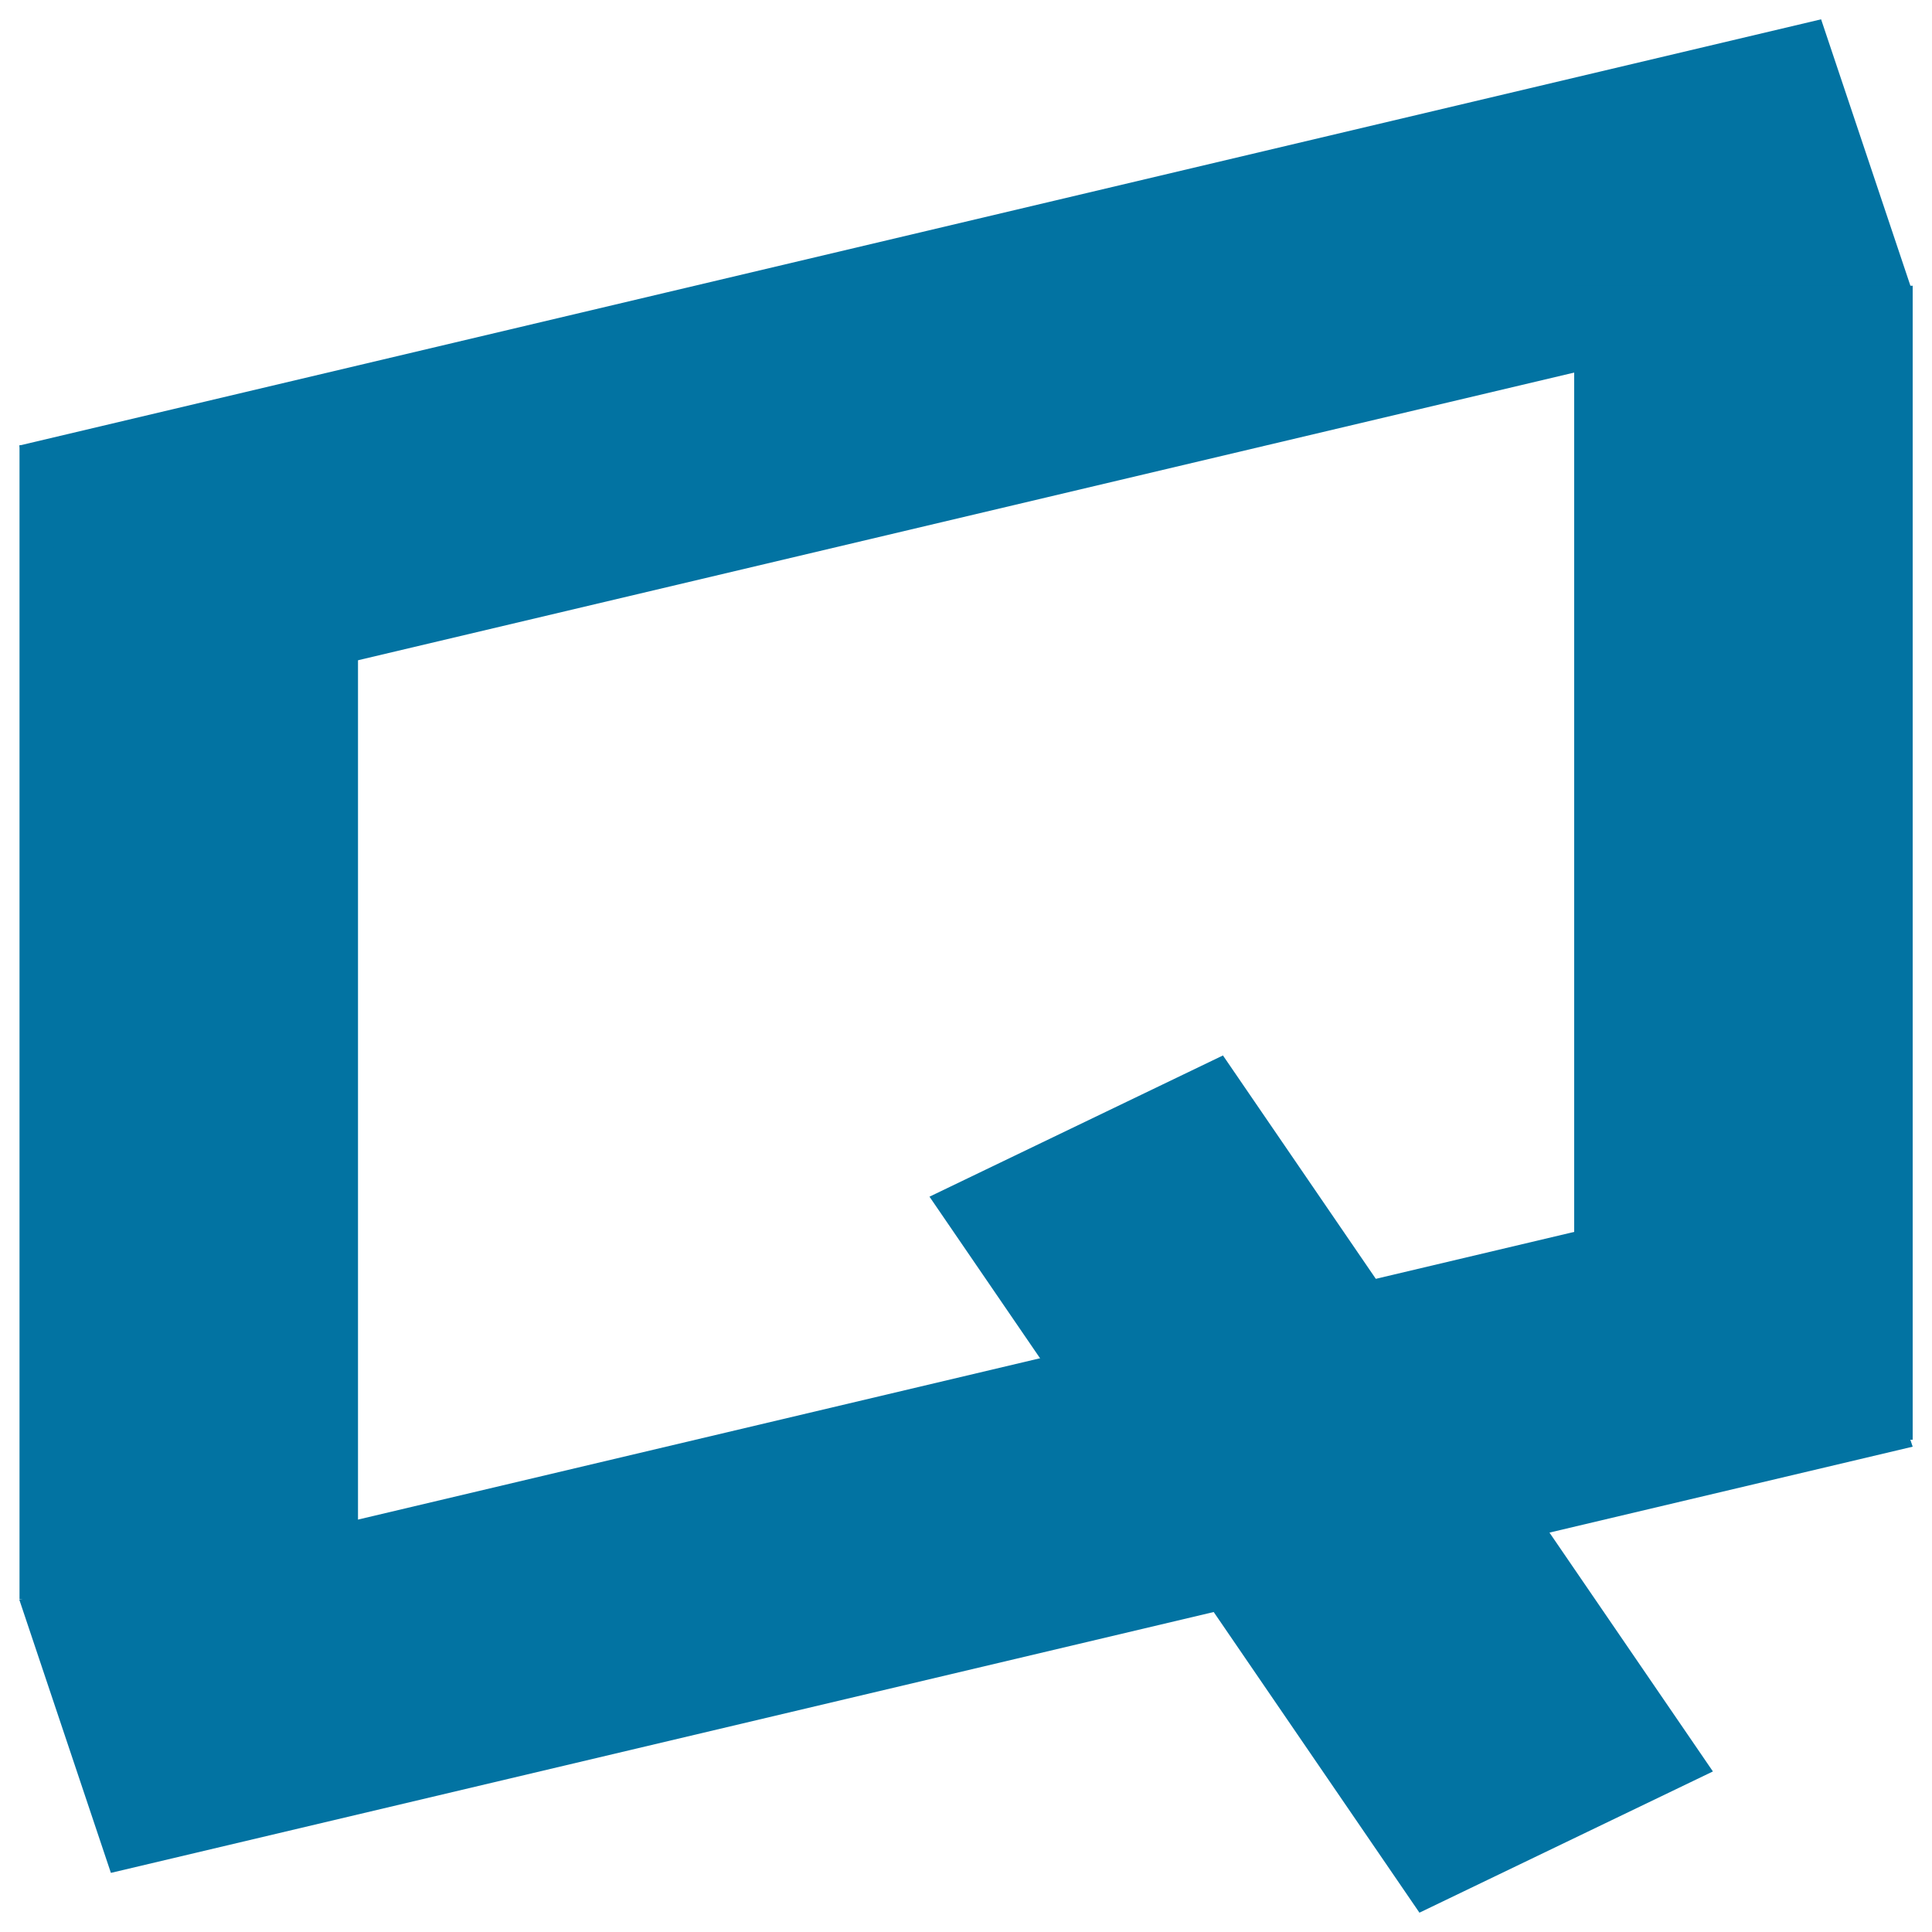
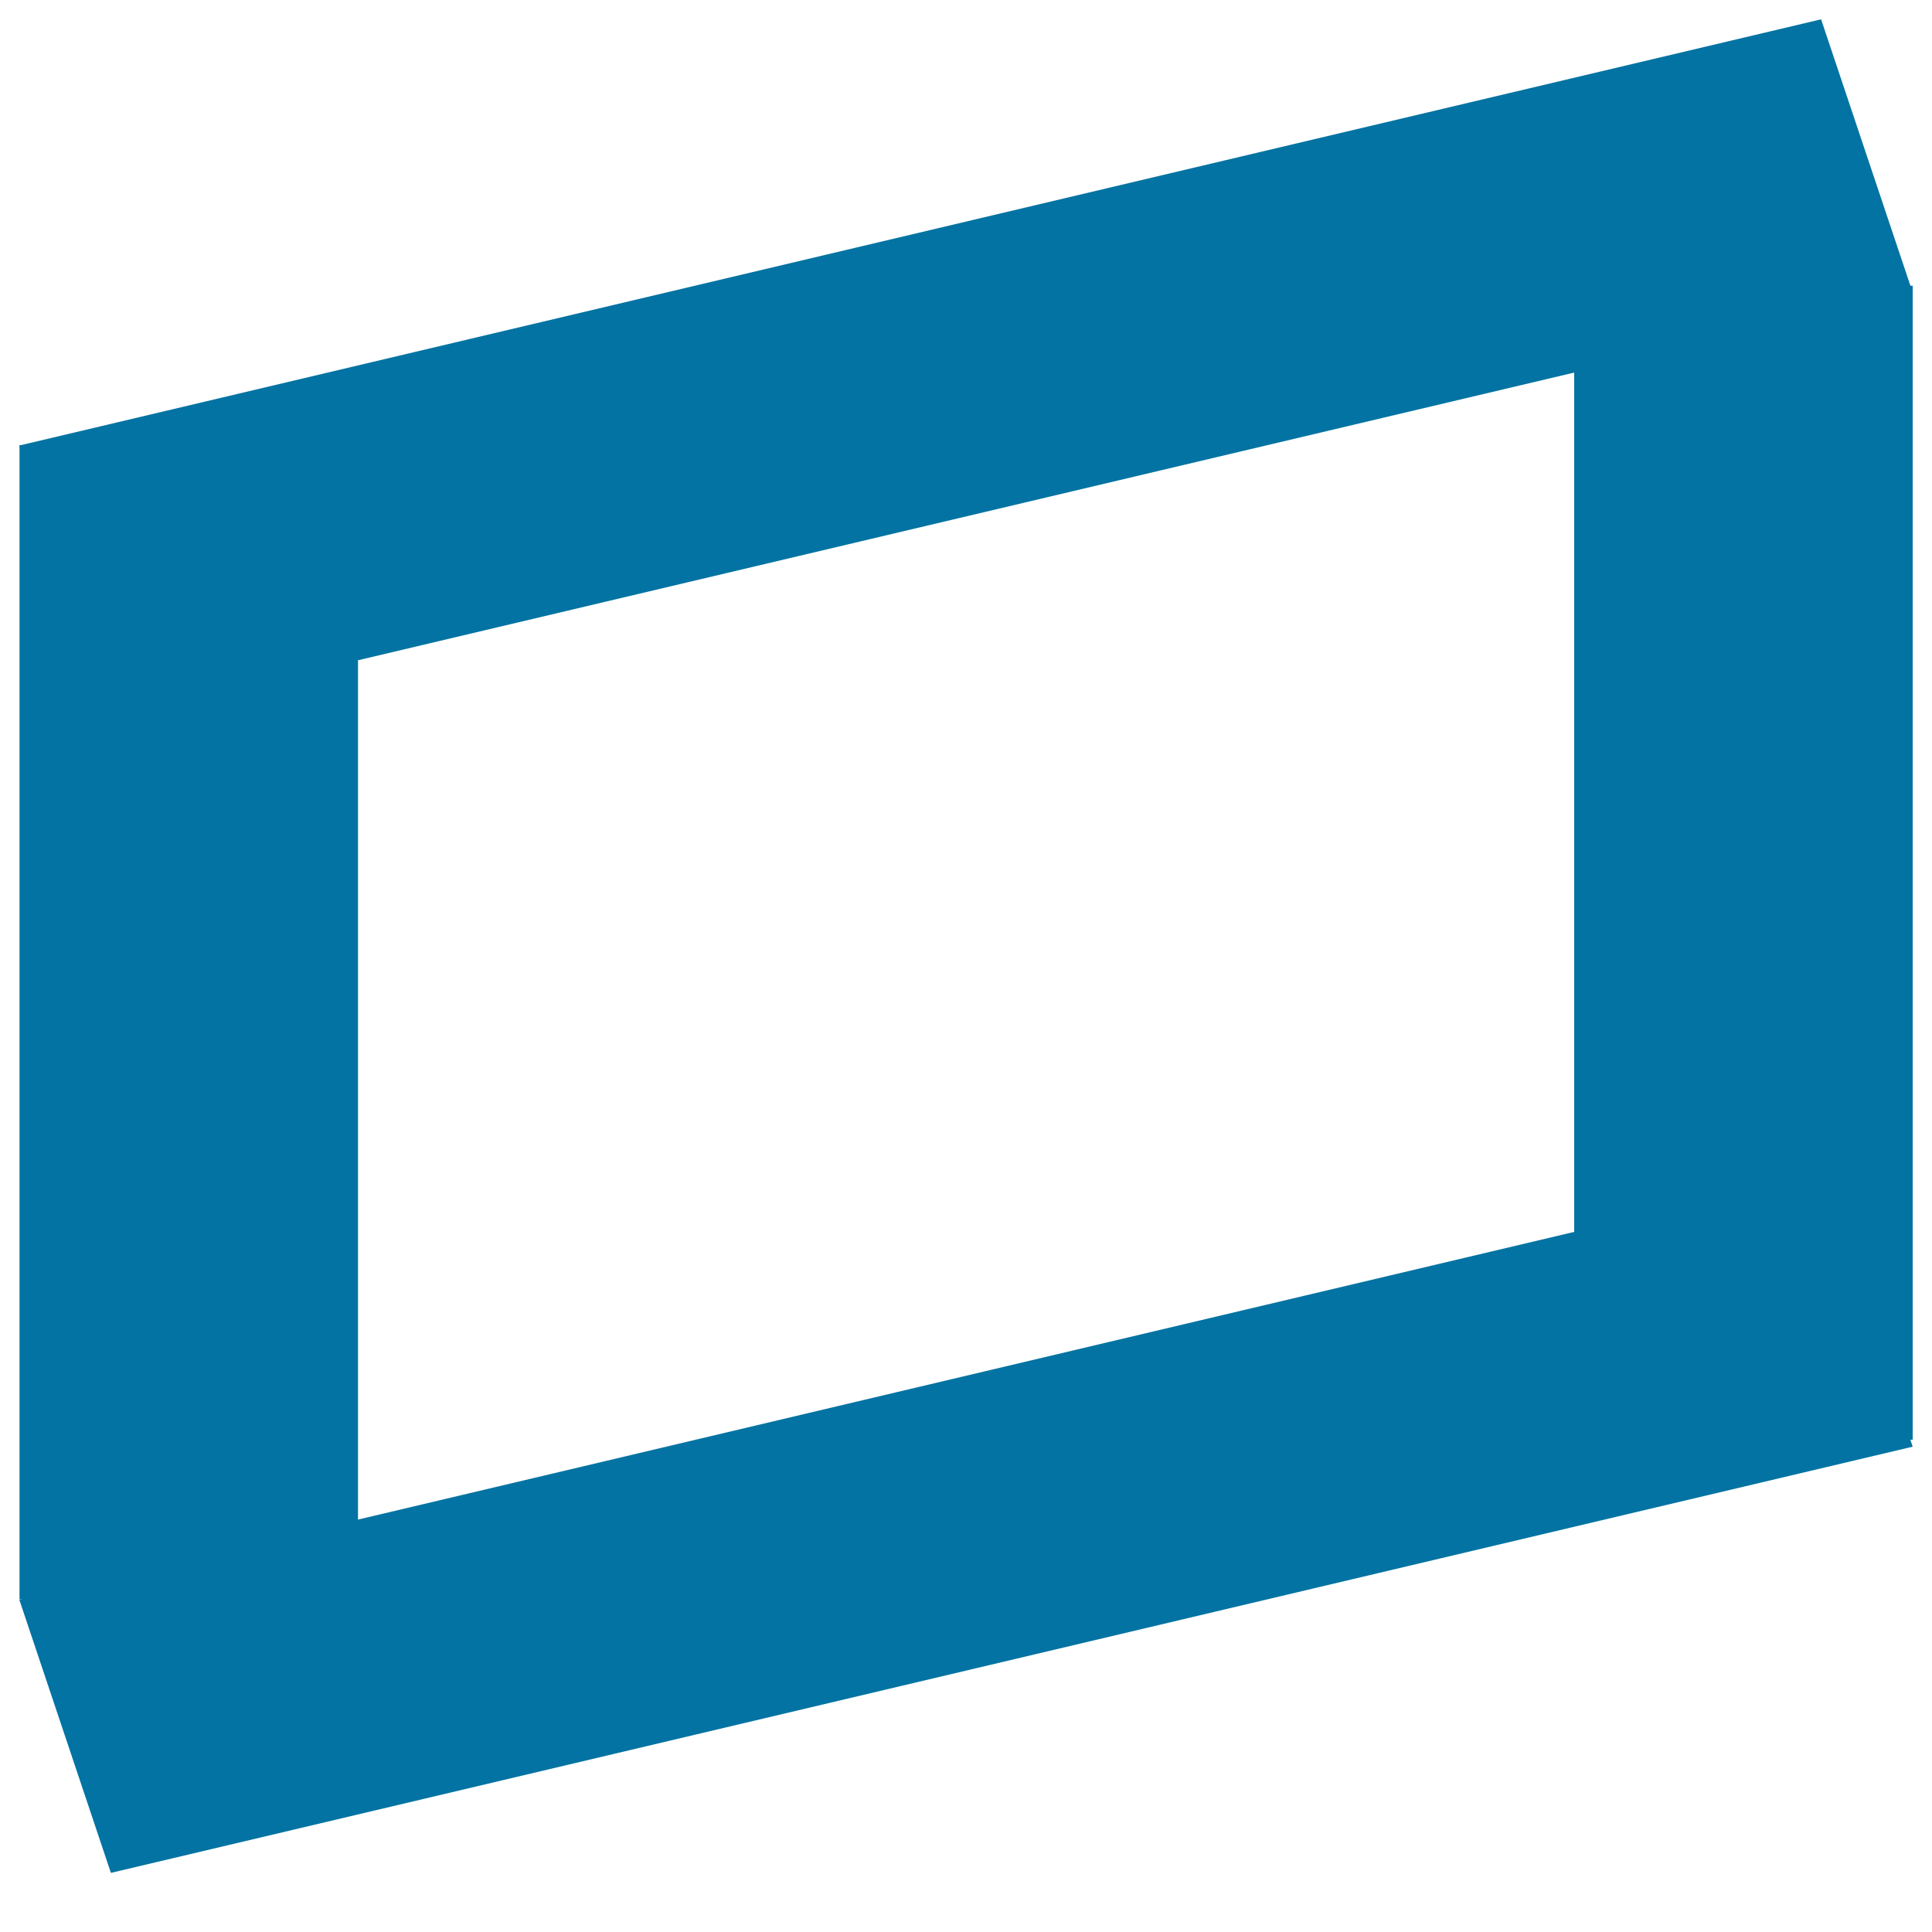
<svg xmlns="http://www.w3.org/2000/svg" viewBox="0 0 1000 1000" style="fill:#0273a2">
  <title>Letter Q SVG icon</title>
  <path d="M10.1,230.5h175.2v597.3H10.1L10.1,230.5L10.1,230.5z" />
  <path d="M57.4,372L10,230.6L942.6,10L990,151.4L57.4,372L57.4,372z" />
  <path d="M57.4,969.4L10,828l932.6-220.6L990,748.8L57.4,969.4L57.4,969.4z" />
-   <path d="M814.8,147.9H990v597.3H814.8V147.9L814.8,147.9z" />
-   <path d="M481.1,619.4l151.9-73.1l253.6,370.6L734.7,990L481.1,619.4z" />
+   <path d="M814.8,147.9H990v597.3H814.8V147.9z" />
</svg>